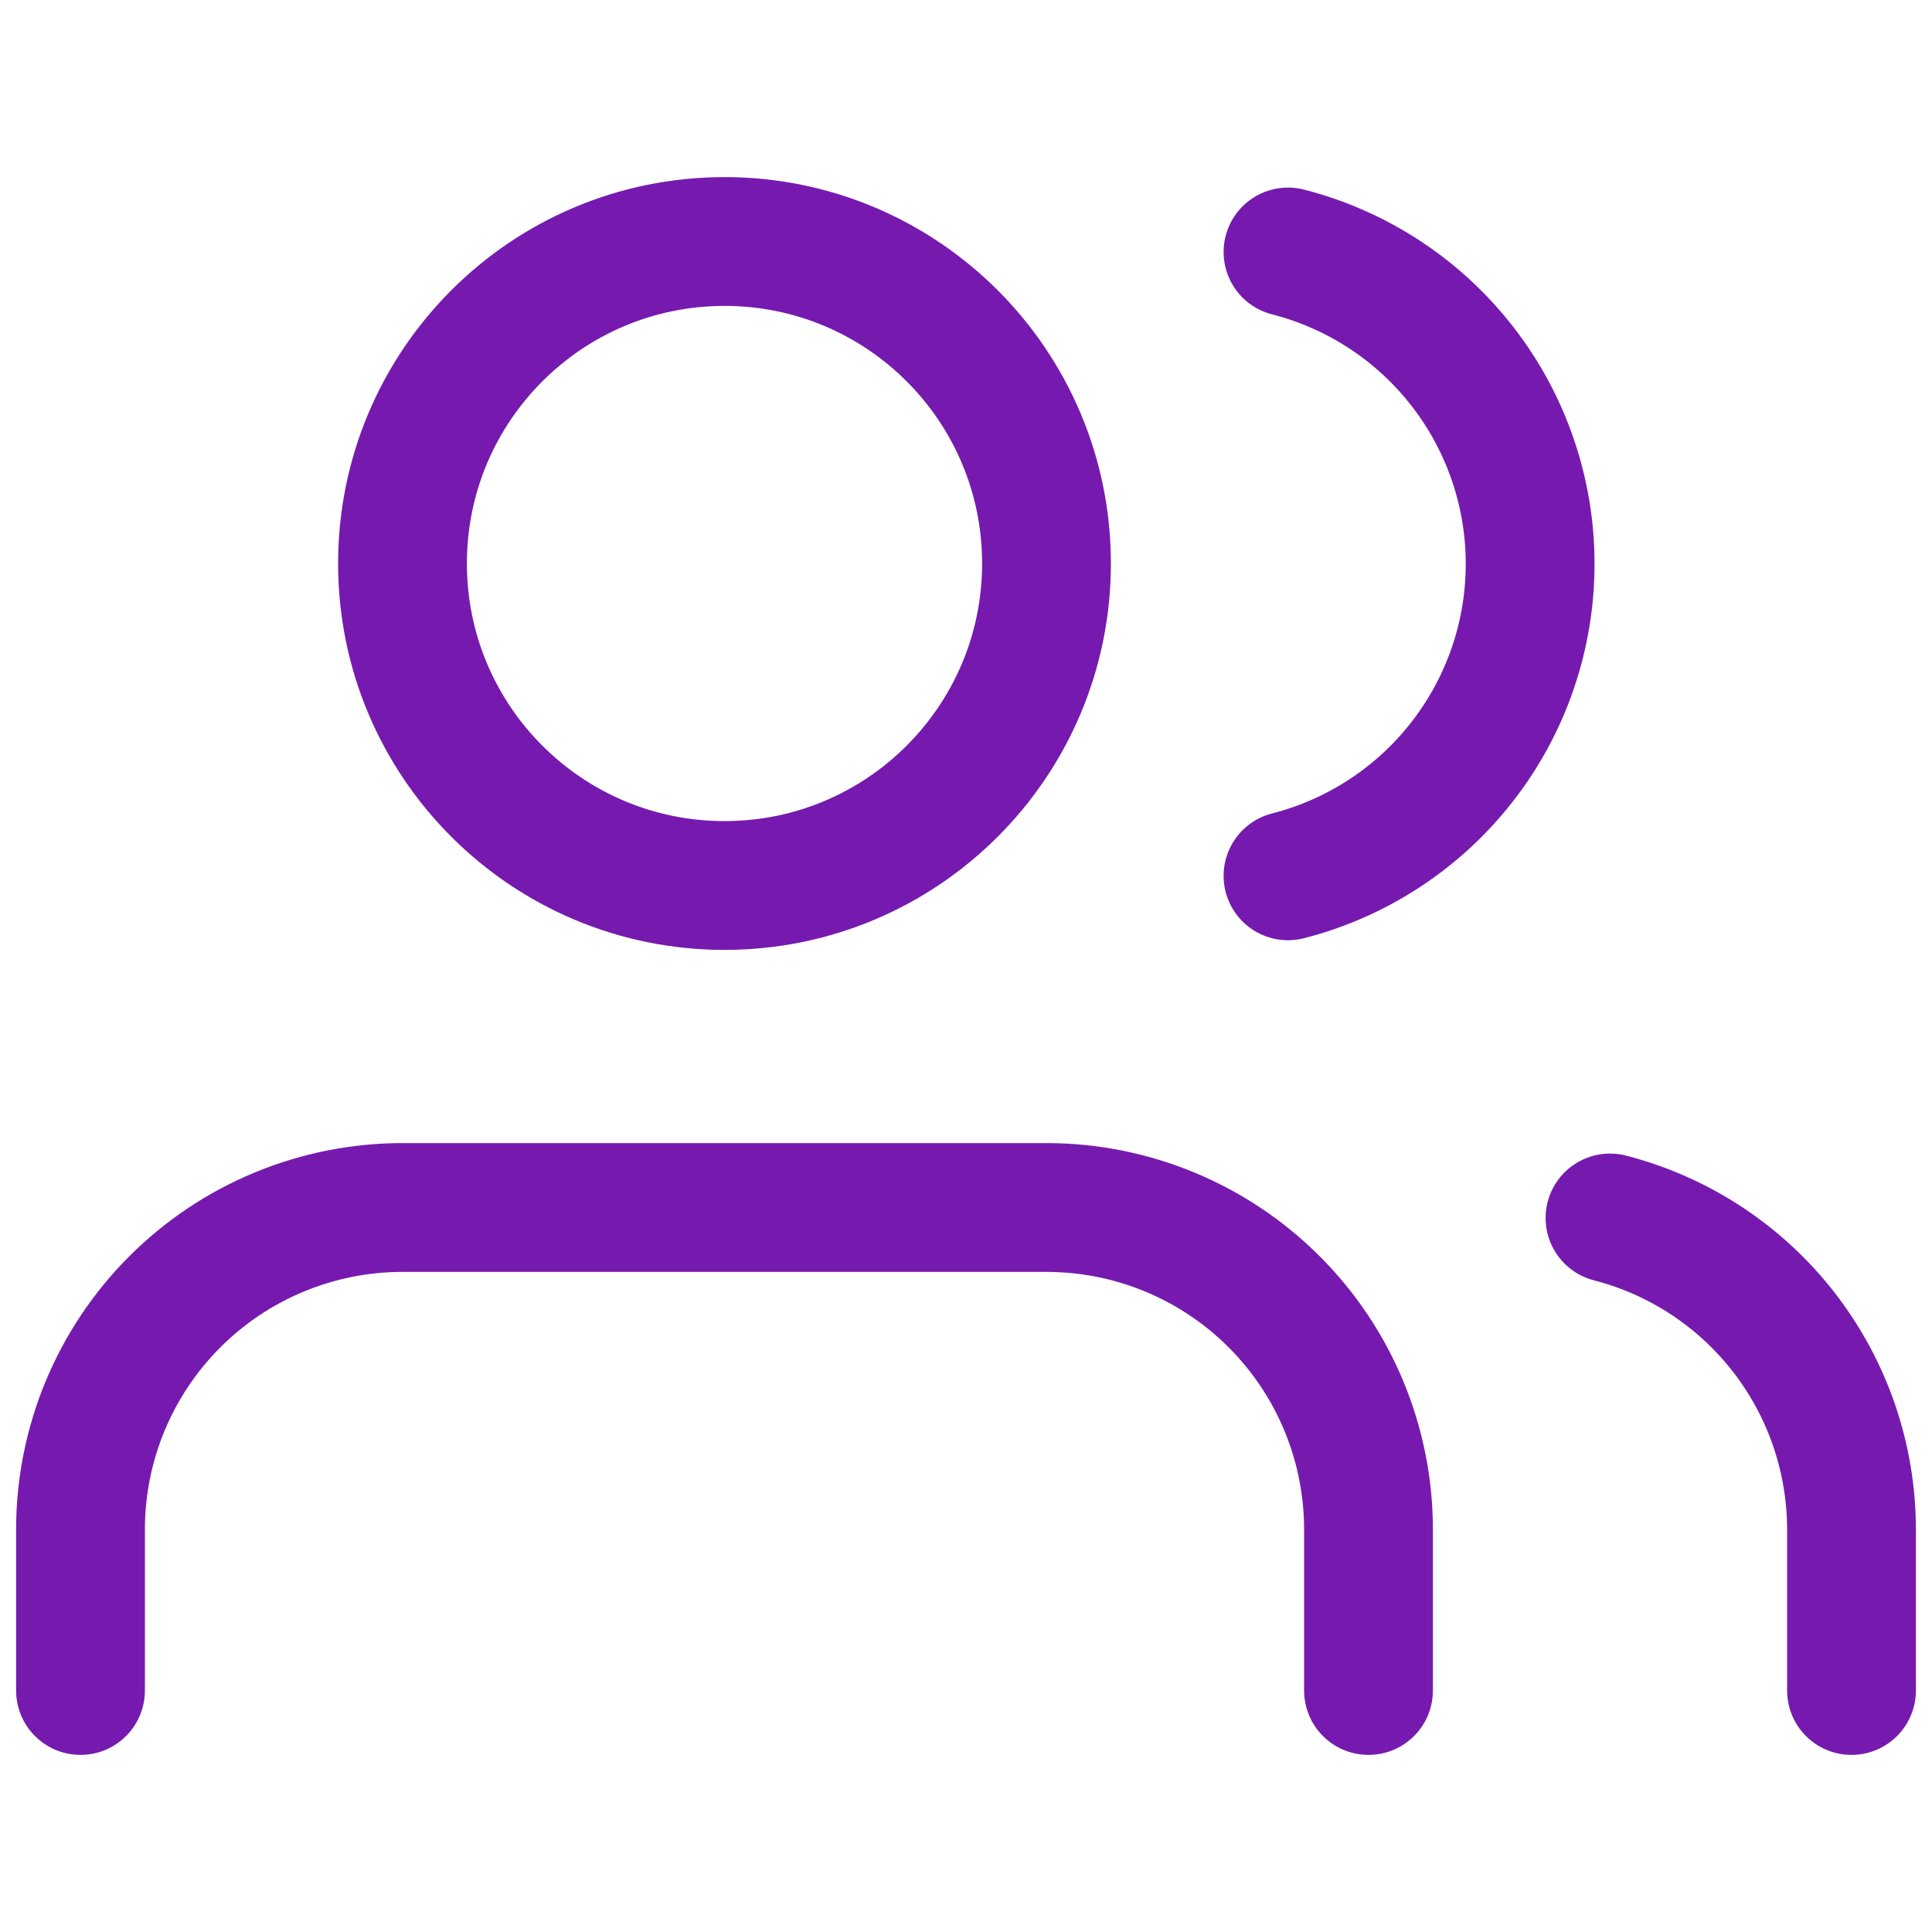
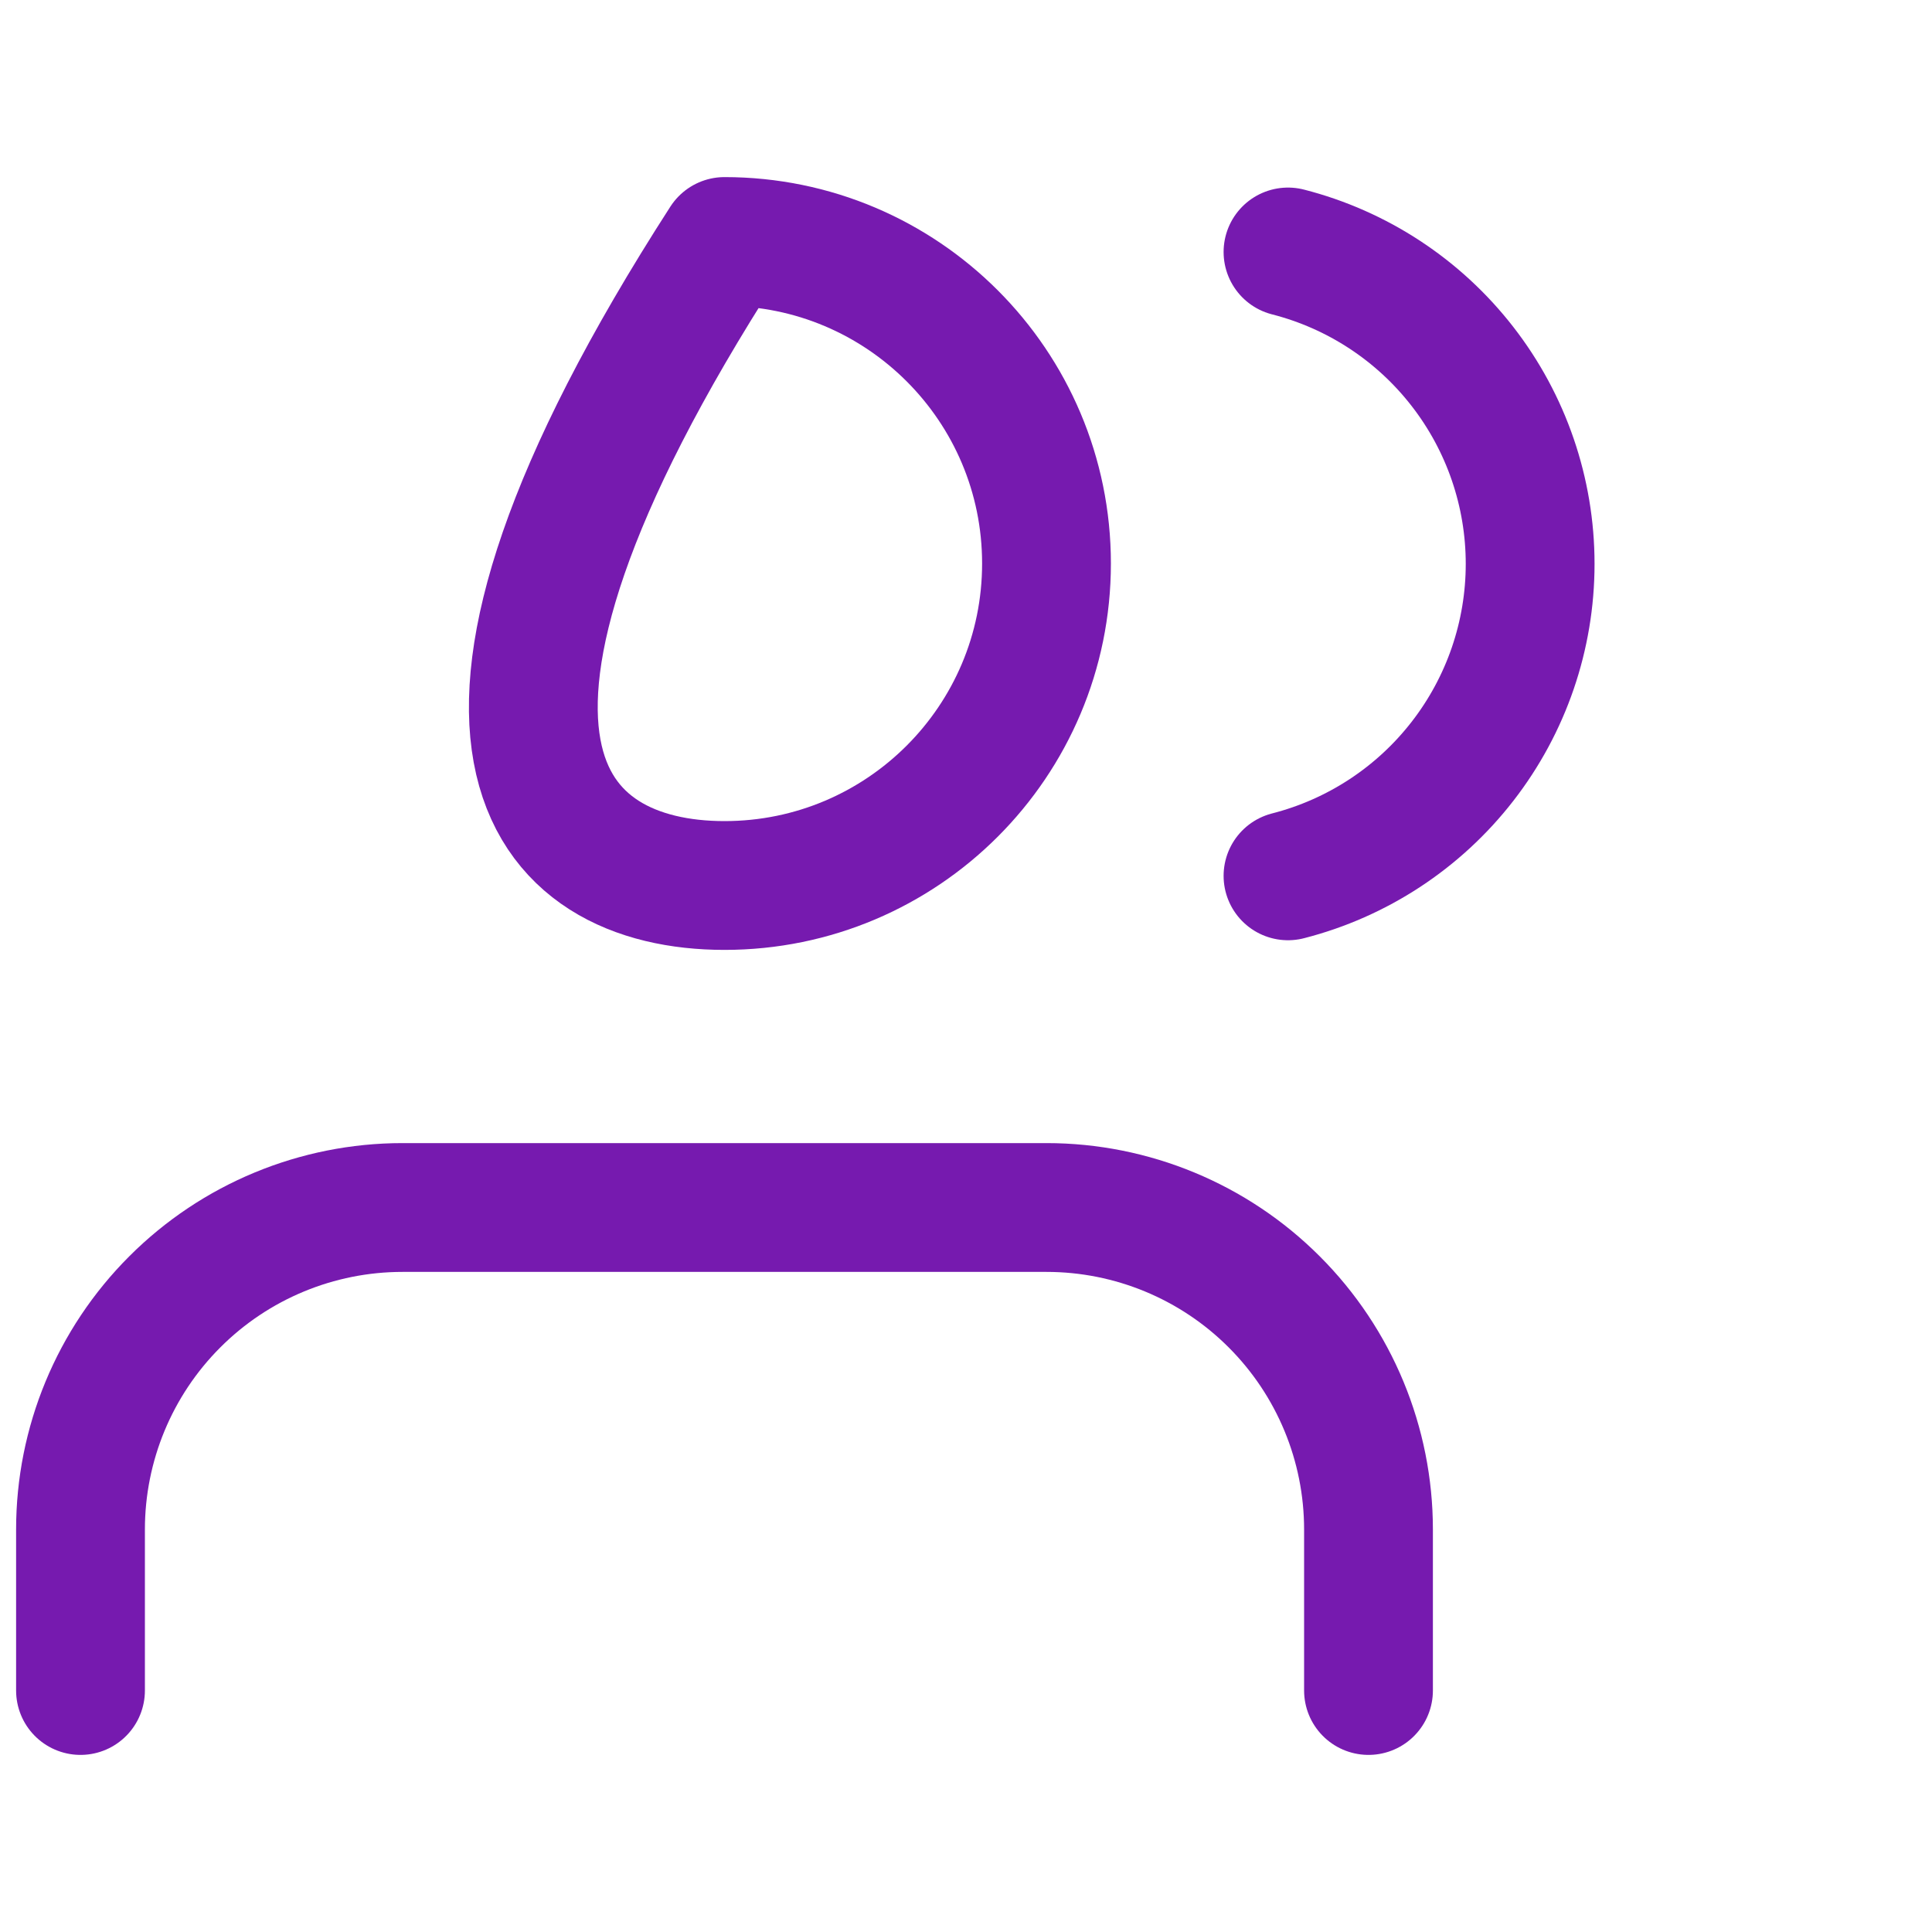
<svg xmlns="http://www.w3.org/2000/svg" width="45" height="45" viewBox="0 0 45 45" fill="none">
  <path d="M31.875 39.375V35.625C31.875 33.636 31.085 31.728 29.678 30.322C28.272 28.915 26.364 28.125 24.375 28.125H9.375C7.386 28.125 5.478 28.915 4.072 30.322C2.665 31.728 1.875 33.636 1.875 35.625V39.375" stroke="#761AAF" stroke-width="3" stroke-linecap="round" stroke-linejoin="round" />
-   <path d="M16.875 20.625C21.017 20.625 24.375 17.267 24.375 13.125C24.375 8.983 21.017 5.625 16.875 5.625C12.733 5.625 9.375 8.983 9.375 13.125C9.375 17.267 12.733 20.625 16.875 20.625Z" stroke="#761AAF" stroke-width="3" stroke-linecap="round" stroke-linejoin="round" />
-   <path d="M43.125 39.375V35.625C43.124 33.963 42.571 32.349 41.553 31.036C40.535 29.722 39.109 28.784 37.5 28.369" stroke="#761AAF" stroke-width="3" stroke-linecap="round" stroke-linejoin="round" />
+   <path d="M16.875 20.625C21.017 20.625 24.375 17.267 24.375 13.125C24.375 8.983 21.017 5.625 16.875 5.625C9.375 17.267 12.733 20.625 16.875 20.625Z" stroke="#761AAF" stroke-width="3" stroke-linecap="round" stroke-linejoin="round" />
  <path d="M30 5.869C31.613 6.282 33.043 7.22 34.064 8.536C35.086 9.851 35.64 11.469 35.64 13.134C35.64 14.8 35.086 16.418 34.064 17.733C33.043 19.049 31.613 19.987 30 20.4" stroke="#761AAF" stroke-width="3" stroke-linecap="round" stroke-linejoin="round" />
</svg>